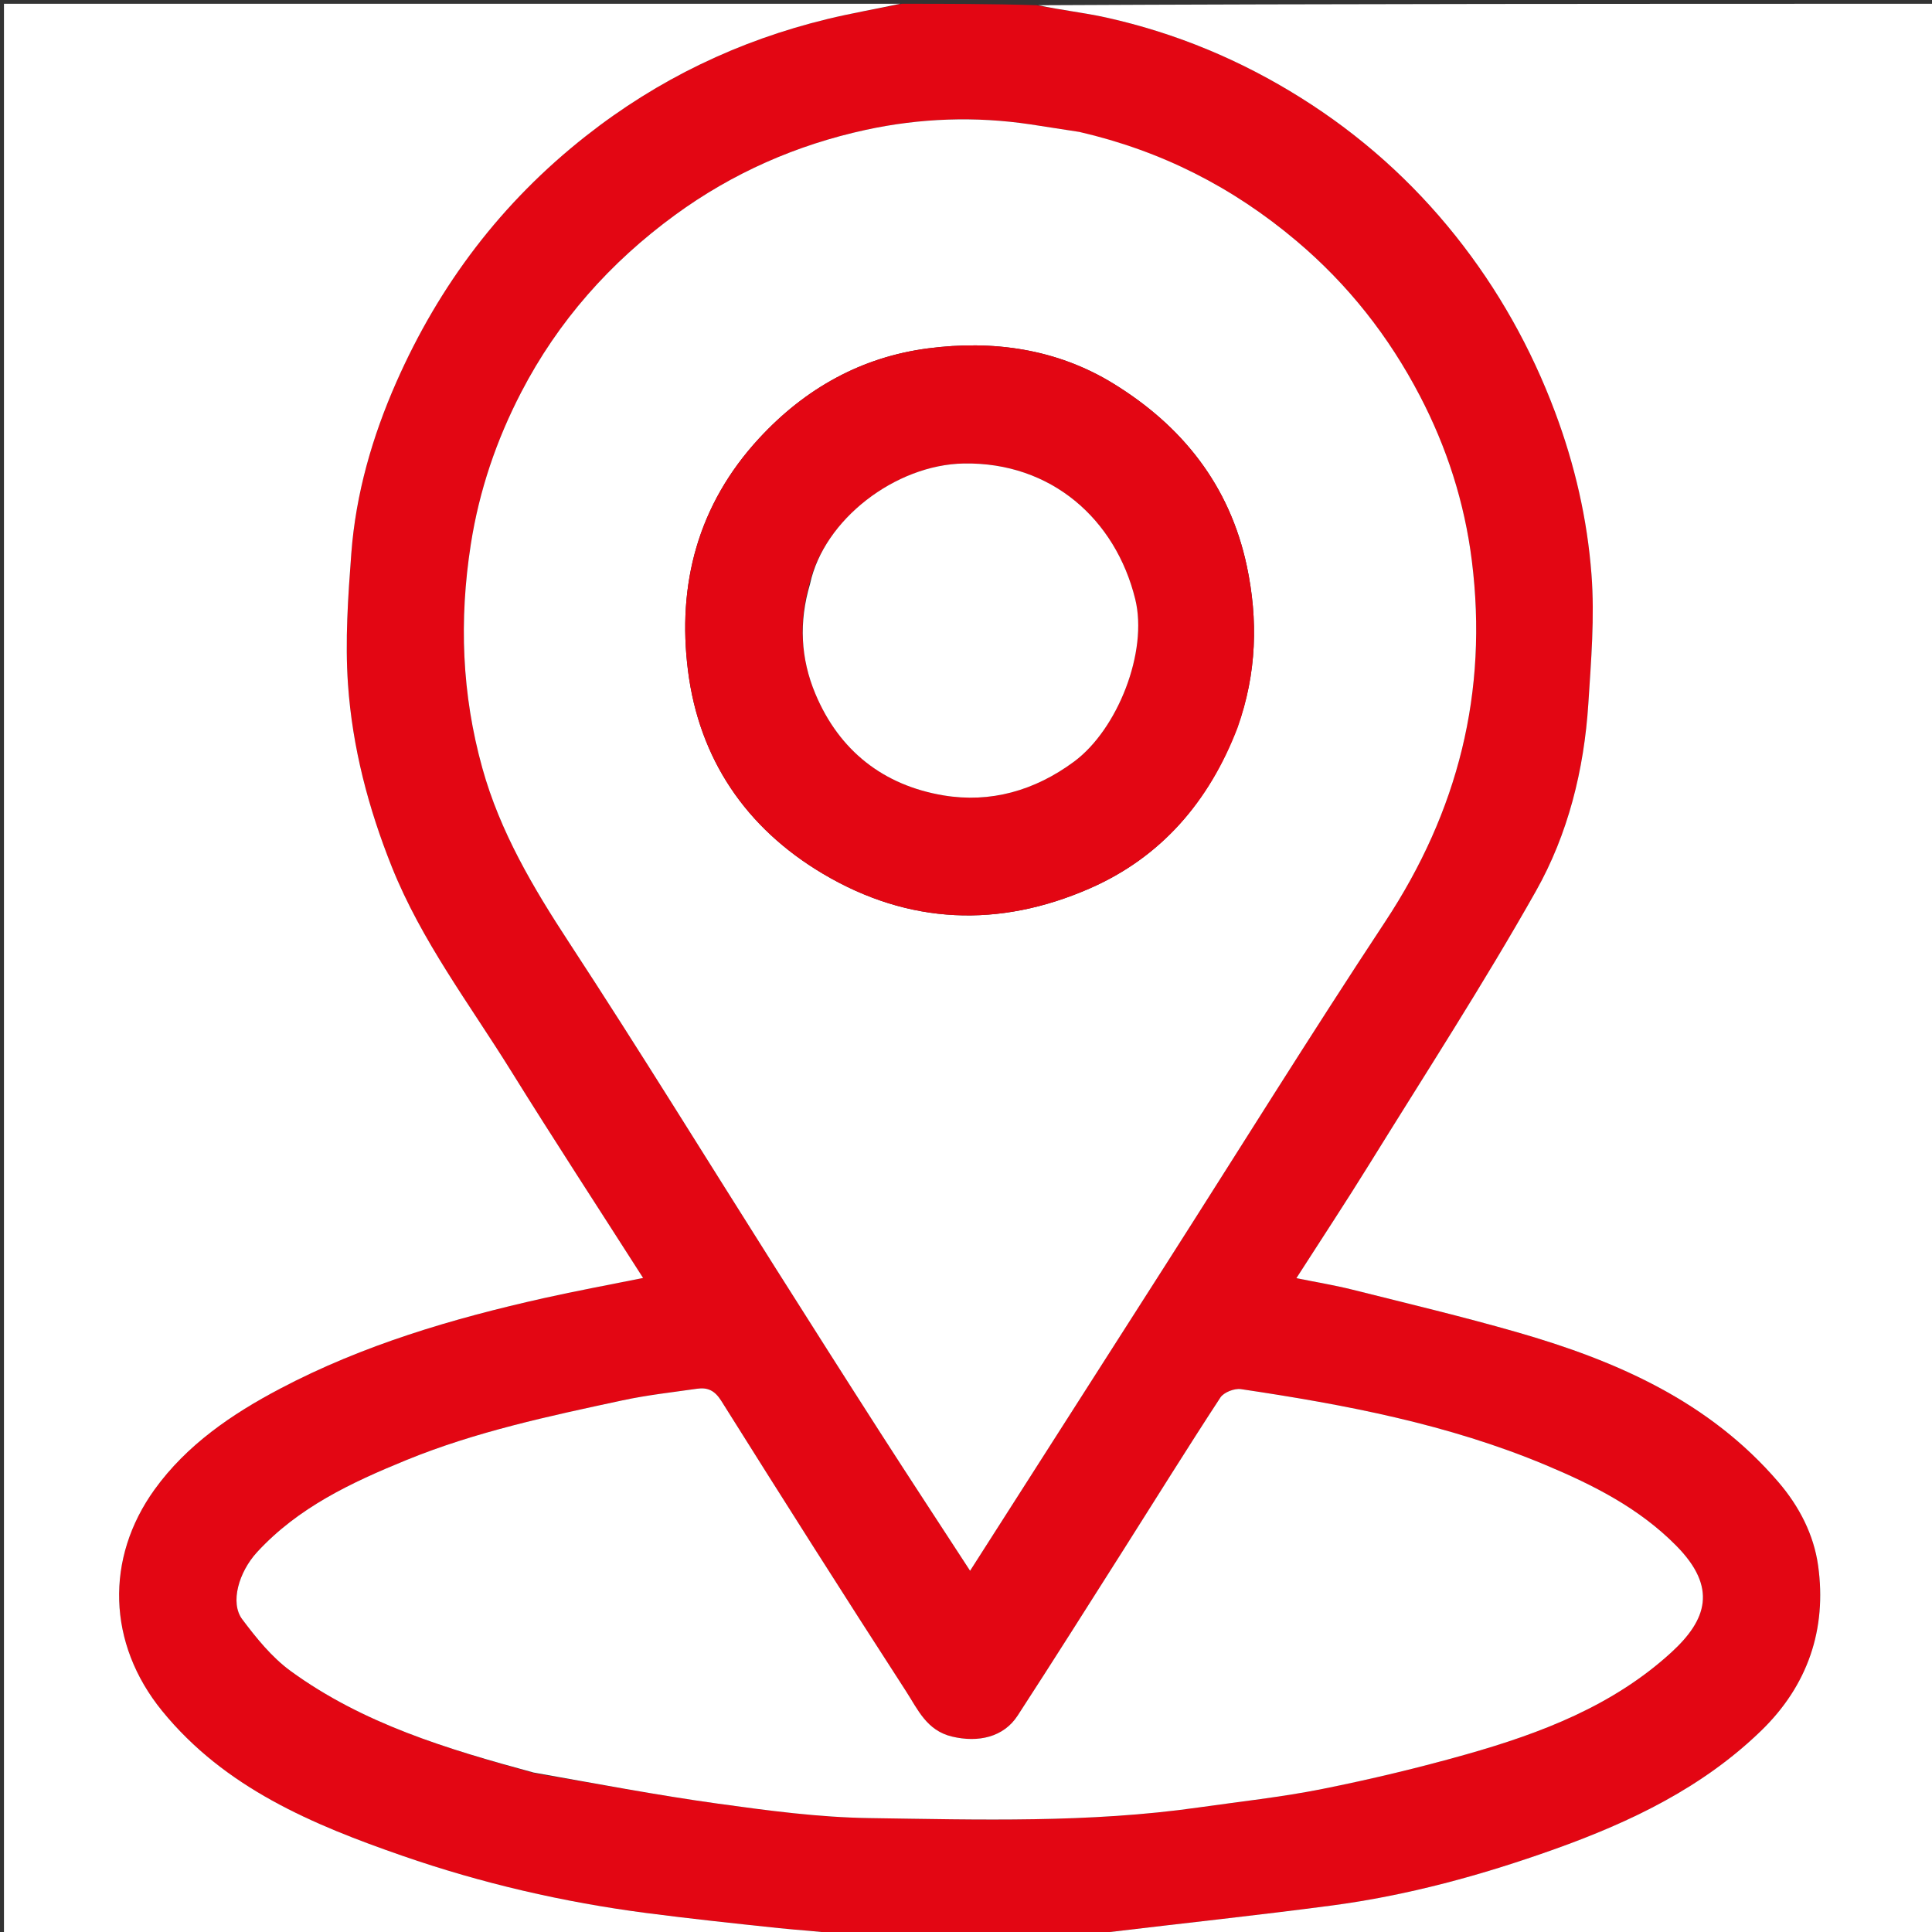
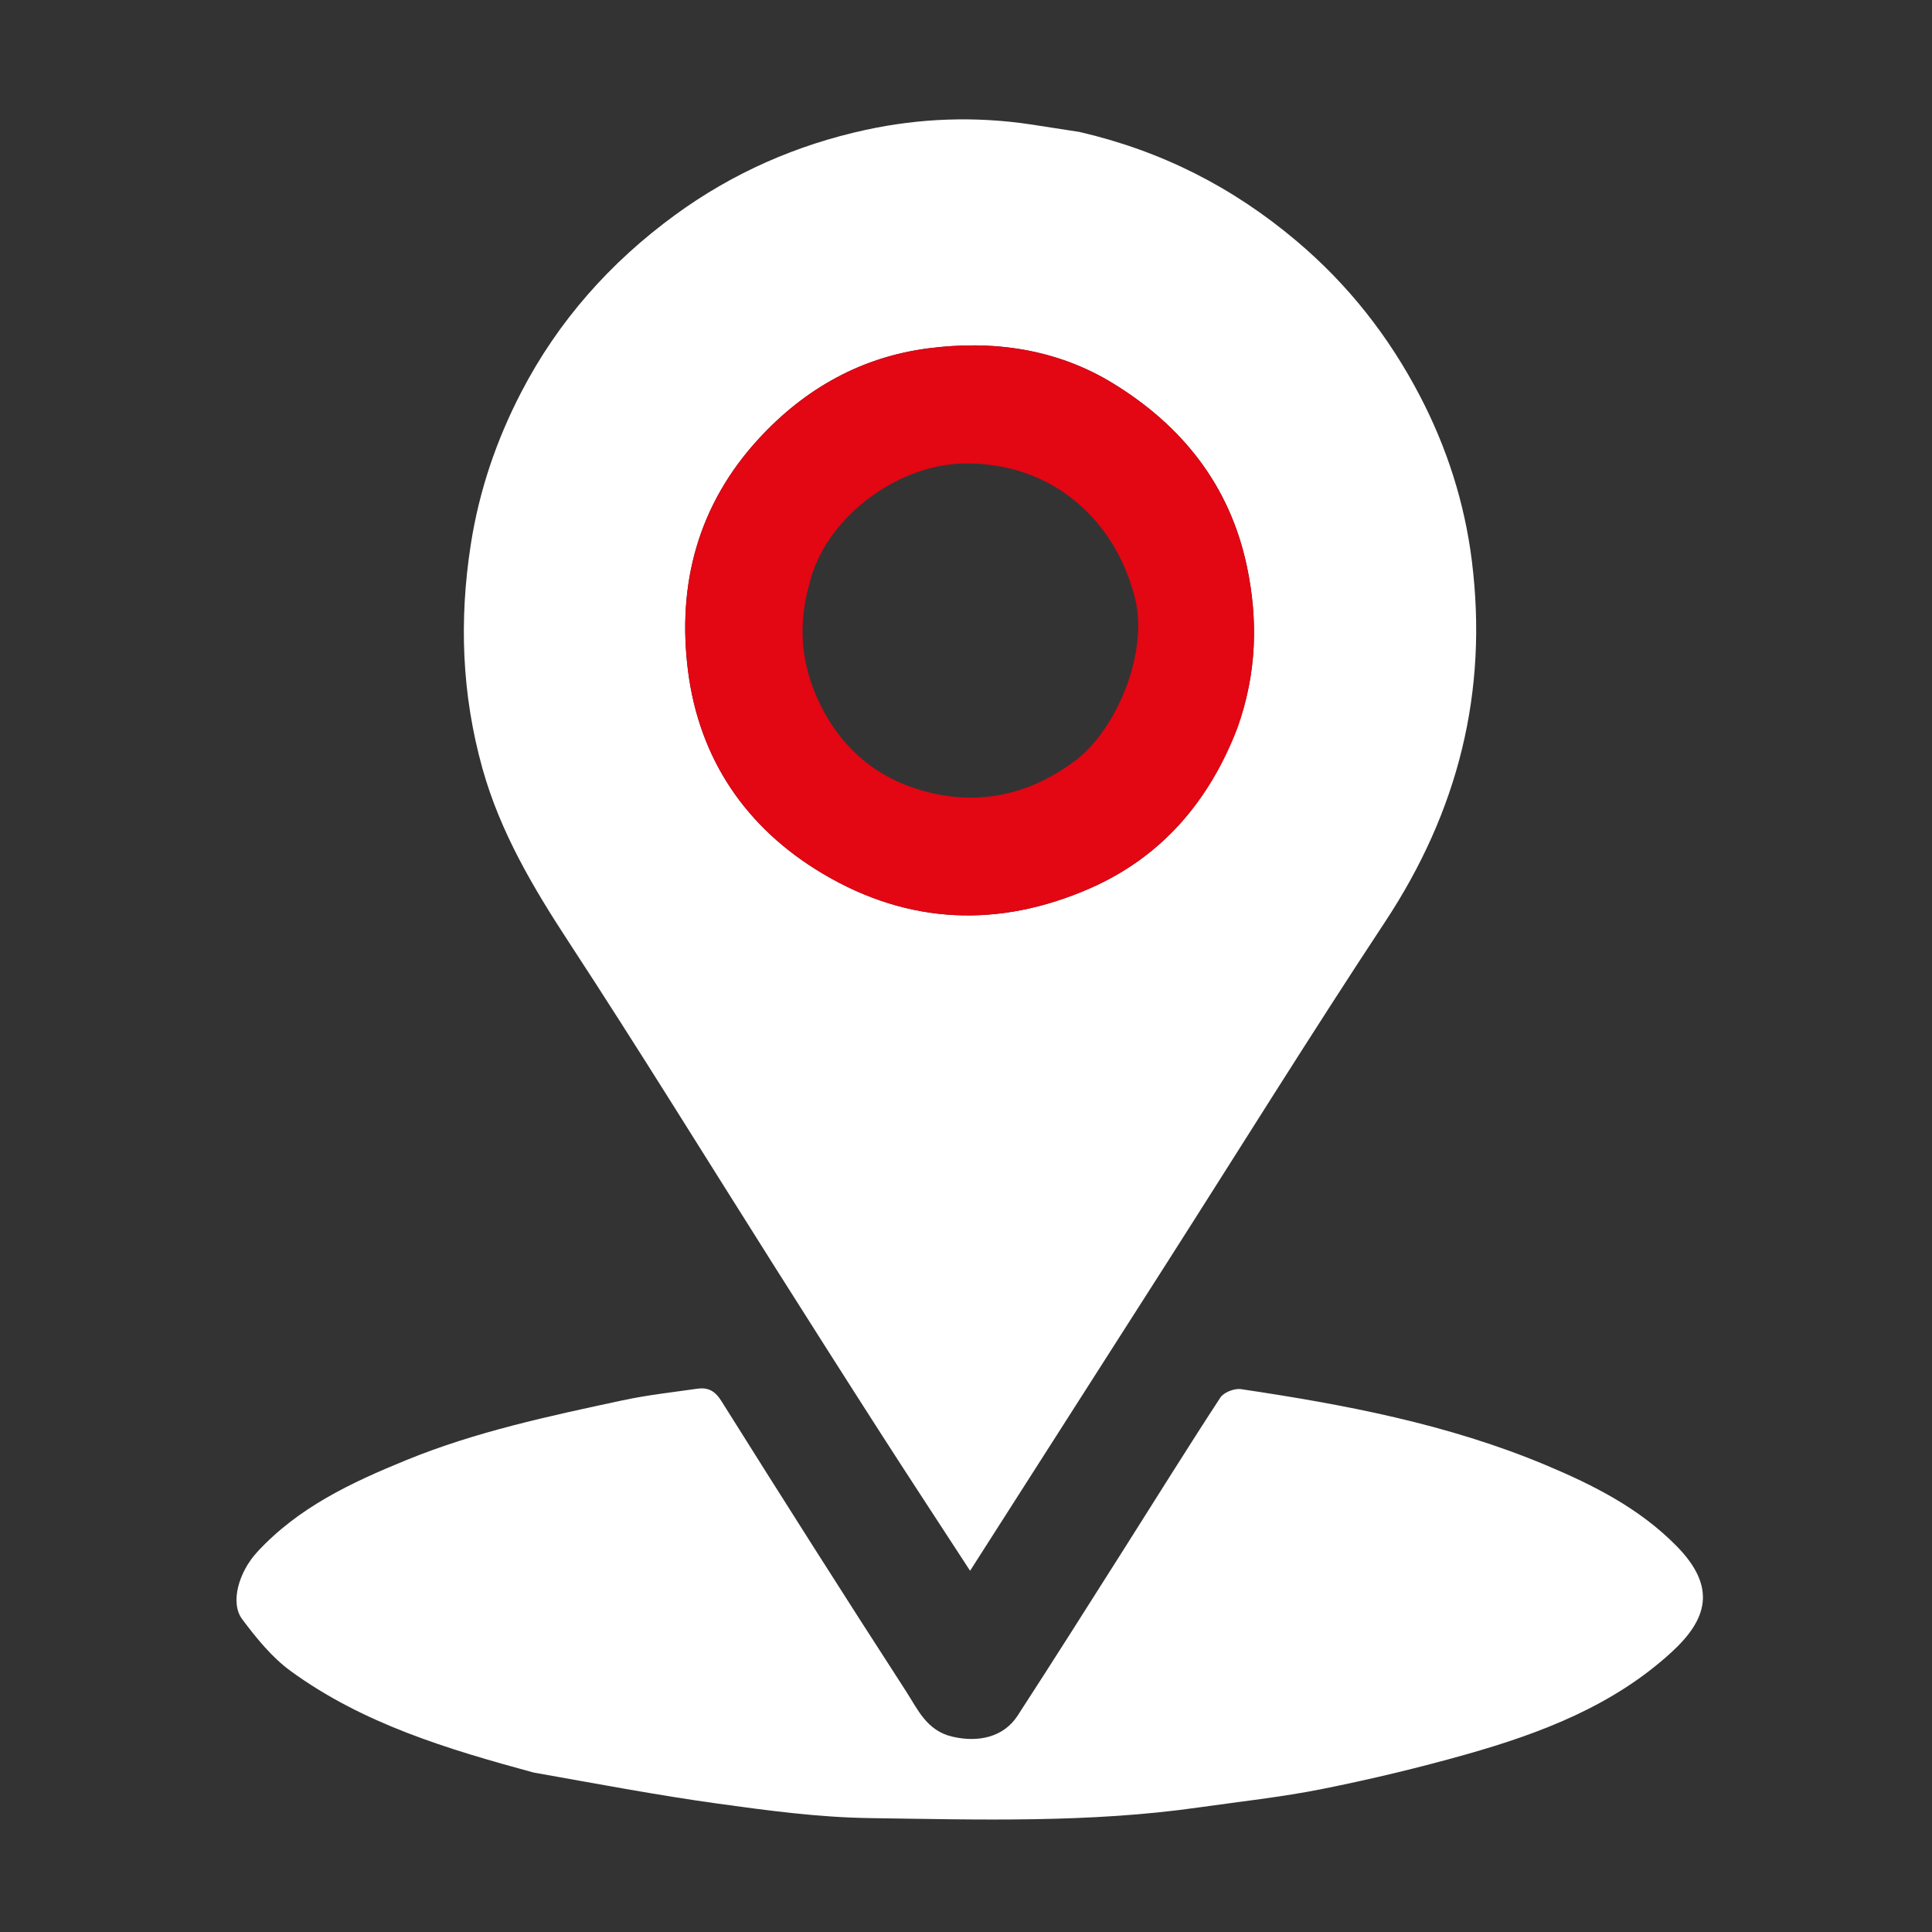
<svg xmlns="http://www.w3.org/2000/svg" version="1.1" id="Layer_1" x="0px" y="0px" width="100%" viewBox="0 0 512 512" enable-background="new 0 0 512 512" xml:space="preserve">
  <rect x="0" y="0" width="512" height="512" fill="#333333" stroke="none" />
-   <path fill="#E30613" opacity="1" stroke="none" d=" M239,1   C250.688,1 262.375,1 274.693,1.384   C281.266,2.707 287.278,3.339 293.141,4.641   C311.582,8.734 328.784,15.901 344.803,25.956   C360.533,35.829 374.215,48.047 385.744,62.511   C397,76.632 405.76,92.245 412.126,109.252   C417.342,123.186 420.653,137.569 421.762,152.244   C422.619,163.576 421.661,175.092 420.926,186.488   C419.797,203.98 415.566,221.035 407.029,236.163   C393.127,260.798 377.704,284.578 362.808,308.648   C356.619,318.648 350.136,328.466 343.556,338.727   C348.895,339.809 353.689,340.589 358.384,341.766   C372.943,345.417 387.558,348.894 401.981,353.032   C428.32,360.589 452.94,371.337 471.349,392.829   C476.85,399.251 480.681,406.728 481.821,414.894   C484.178,431.776 479.051,446.689 466.783,458.603   C451.234,473.704 432.135,482.854 411.958,490.059   C392.713,496.932 373.084,502.318 352.816,504.995   C333.233,507.582 313.586,509.674 293.971,512.023   C292.628,512.183 291.323,512.667 290,513   C267.979,513 245.958,513 223.287,512.602   C217.22,511.803 211.789,511.543 206.39,510.972   C194.694,509.735 182.995,508.491 171.333,506.974   C149.285,504.106 127.673,499.1 106.697,491.825   C82.823,483.546 59.581,473.818 42.968,453.42   C28.382,435.51 27.868,412.915 40.953,394.747   C49.481,382.905 61.43,374.751 74.217,368.015   C96.243,356.41 119.912,349.441 144.08,344.028   C152.679,342.102 161.352,340.509 170.431,338.675   C158.486,319.988 146.725,301.986 135.379,283.725   C124.386,266.032 111.699,249.369 103.849,229.759   C97.586,214.115 93.374,198.004 92.218,181.333   C91.421,169.825 92.231,158.144 93.104,146.599   C94.296,130.834 98.663,115.72 105.023,101.297   C116.409,75.476 132.925,53.631 155.265,36.05   C174.434,20.964 195.738,10.754 219.304,5.034   C225.812,3.454 232.432,2.332 239,1  M285.617,34.931   C281.45,34.274 277.287,33.589 273.115,32.965   C258.463,30.772 243.775,31.302 229.422,34.42   C211.12,38.395 194.154,45.826 178.894,56.977   C161.689,69.548 147.894,85.109 138.121,103.961   C131.572,116.596 126.998,129.961 124.772,144.245   C121.641,164.339 122.376,183.971 127.829,203.563   C132.544,220.503 141.286,235.228 150.831,249.812   C169.429,278.232 187.241,307.165 205.408,335.867   C214.666,350.493 223.939,365.111 233.293,379.676   C241.115,391.854 249.066,403.95 257.083,416.271   C274.52,388.988 291.764,362.023 308.991,335.048   C328.326,304.773 347.286,274.251 367.075,244.275   C386.392,215.013 394.404,183.419 390.051,148.595   C388.12,133.148 383.412,118.577 376.286,104.911   C368.079,89.173 357.297,75.42 343.551,63.827   C326.709,49.623 307.83,39.993 285.617,34.931  M141.76,469.947   C157.932,472.664 174.055,475.734 190.292,477.987   C203.578,479.831 216.986,481.618 230.363,481.812   C259.478,482.234 288.661,483.123 317.647,478.994   C328.6,477.434 339.634,476.257 350.467,474.088   C363.285,471.521 376.039,468.472 388.618,464.912   C408.351,459.328 427.458,452.038 442.897,437.919   C452.356,429.269 455.179,420.719 444.224,409.63   C434.371,399.658 422.256,393.551 409.615,388.252   C383.742,377.406 356.42,372.24 328.865,368.135   C327.149,367.879 324.321,368.975 323.414,370.361   C314.736,383.617 306.384,397.085 297.894,410.463   C288.529,425.219 279.204,440.001 269.683,454.656   C265.956,460.393 259.255,461.861 252.315,460.216   C245.569,458.616 243.206,452.984 240.137,448.244   C223.606,422.71 207.32,397.016 191.151,371.251   C189.433,368.514 187.556,367.624 184.748,368.027   C178.15,368.974 171.499,369.708 164.993,371.104   C145.577,375.27 126.145,379.388 107.644,386.952   C93.096,392.901 79.03,399.485 68.13,411.334   C63.289,416.597 60.903,424.736 64.192,429.122   C67.941,434.119 72.051,439.214 77.038,442.846   C96.179,456.788 118.486,463.513 141.76,469.947  z" />
-   <path fill="#FFFFFF" opacity="1" stroke="none" d=" M290.469,513   C291.323,512.667 292.628,512.183 293.971,512.023   C313.586,509.674 333.233,507.582 352.816,504.995   C373.084,502.318 392.713,496.932 411.958,490.059   C432.135,482.854 451.234,473.704 466.783,458.603   C479.051,446.689 484.178,431.776 481.821,414.894   C480.681,406.728 476.85,399.251 471.349,392.829   C452.94,371.337 428.32,360.589 401.981,353.032   C387.558,348.894 372.943,345.417 358.384,341.766   C353.689,340.589 348.895,339.809 343.556,338.727   C350.136,328.466 356.619,318.648 362.808,308.648   C377.704,284.578 393.127,260.798 407.029,236.163   C415.566,221.035 419.797,203.98 420.926,186.488   C421.661,175.092 422.619,163.576 421.762,152.244   C420.653,137.569 417.342,123.186 412.126,109.252   C405.76,92.245 397,76.632 385.744,62.511   C374.215,48.047 360.533,35.829 344.803,25.956   C328.784,15.901 311.582,8.734 293.141,4.641   C287.278,3.339 281.266,2.707 275.161,1.384   C354.298,1 433.595,1 512.947,1   C512.947,171.554 512.947,342.109 512.947,513   C438.979,513 364.958,513 290.469,513  z" />
-   <path fill="#FFFFFF" opacity="1" stroke="none" d=" M238.531,1   C232.432,2.332 225.812,3.454 219.304,5.034   C195.738,10.754 174.434,20.964 155.265,36.05   C132.925,53.631 116.409,75.476 105.023,101.297   C98.663,115.72 94.296,130.834 93.104,146.599   C92.231,158.144 91.421,169.825 92.218,181.333   C93.374,198.004 97.586,214.115 103.849,229.759   C111.699,249.369 124.386,266.032 135.379,283.725   C146.725,301.986 158.486,319.988 170.431,338.675   C161.352,340.509 152.679,342.102 144.08,344.028   C119.912,349.441 96.243,356.41 74.217,368.015   C61.43,374.751 49.481,382.905 40.953,394.747   C27.868,412.915 28.382,435.51 42.968,453.42   C59.581,473.818 82.823,483.546 106.697,491.825   C127.673,499.1 149.285,504.106 171.333,506.974   C182.995,508.491 194.694,509.735 206.39,510.972   C211.789,511.543 217.22,511.803 222.818,512.602   C149.033,513 75.067,513 1.05,513   C1.05,342.443 1.05,171.887 1.05,1   C80.021,1 159.042,1 238.531,1  z" />
  <path fill="#FFFFFF" opacity="1" stroke="none" d=" M286.046,34.962   C307.83,39.993 326.709,49.623 343.551,63.827   C357.297,75.42 368.079,89.173 376.286,104.911   C383.412,118.577 388.12,133.148 390.051,148.595   C394.404,183.419 386.392,215.013 367.075,244.275   C347.286,274.251 328.326,304.773 308.991,335.048   C291.764,362.023 274.52,388.988 257.083,416.271   C249.066,403.95 241.115,391.854 233.293,379.676   C223.939,365.111 214.666,350.493 205.408,335.867   C187.241,307.165 169.429,278.232 150.831,249.812   C141.286,235.228 132.544,220.503 127.829,203.563   C122.376,183.971 121.641,164.339 124.772,144.245   C126.998,129.961 131.572,116.596 138.121,103.961   C147.894,85.109 161.689,69.548 178.894,56.977   C194.154,45.826 211.12,38.395 229.422,34.42   C243.775,31.302 258.463,30.772 273.115,32.965   C277.287,33.589 281.45,34.274 286.046,34.962  M328.002,192.445   C333.052,178.506 333.461,164.239 330.399,149.907   C325.851,128.624 313.337,112.897 295.078,101.667   C279.952,92.363 262.984,90.088 245.881,92.329   C228.362,94.625 213.437,102.878 201.188,116.146   C184.883,133.806 179.428,154.951 182.331,177.794   C185.286,201.047 197.584,219.383 218.079,231.556   C240.908,245.114 264.816,245.9 288.719,235.478   C307.602,227.245 320.452,212.517 328.002,192.445  z" />
  <path fill="#FFFFFF" opacity="1" stroke="none" d=" M141.391,469.736   C118.486,463.513 96.179,456.788 77.038,442.846   C72.051,439.214 67.941,434.119 64.192,429.122   C60.903,424.736 63.289,416.597 68.13,411.334   C79.03,399.485 93.096,392.901 107.644,386.952   C126.145,379.388 145.577,375.27 164.993,371.104   C171.499,369.708 178.15,368.974 184.748,368.027   C187.556,367.624 189.433,368.514 191.151,371.251   C207.32,397.016 223.606,422.71 240.137,448.244   C243.206,452.984 245.569,458.616 252.315,460.216   C259.255,461.861 265.956,460.393 269.683,454.656   C279.204,440.001 288.529,425.219 297.894,410.463   C306.384,397.085 314.736,383.617 323.414,370.361   C324.321,368.975 327.149,367.879 328.865,368.135   C356.42,372.24 383.742,377.406 409.615,388.252   C422.256,393.551 434.371,399.658 444.224,409.63   C455.179,420.719 452.356,429.269 442.897,437.919   C427.458,452.038 408.351,459.328 388.618,464.912   C376.039,468.472 363.285,471.521 350.467,474.088   C339.634,476.257 328.6,477.434 317.647,478.994   C288.661,483.123 259.478,482.234 230.363,481.812   C216.986,481.618 203.578,479.831 190.292,477.987   C174.055,475.734 157.932,472.664 141.391,469.736  z" />
  <path fill="#E30613" opacity="1" stroke="none" d=" M327.976,192.851   C320.452,212.517 307.602,227.245 288.719,235.478   C264.816,245.9 240.908,245.114 218.079,231.556   C197.584,219.383 185.286,201.047 182.331,177.794   C179.428,154.951 184.883,133.806 201.188,116.146   C213.437,102.878 228.362,94.625 245.881,92.329   C262.984,90.088 279.952,92.363 295.078,101.667   C313.337,112.897 325.851,128.624 330.399,149.907   C333.461,164.239 333.052,178.506 327.976,192.851  M214.416,155.078   C211.663,164.86 212.183,174.546 216.077,183.852   C222.408,198.981 234.16,208.133 250.032,210.784   C262.471,212.863 274.208,209.549 284.622,201.846   C296.192,193.286 304.288,172.706 300.842,158.744   C295.626,137.612 278.601,122.435 255.425,122.832   C237.308,123.143 218.301,137.71 214.416,155.078  z" />
-   <path fill="#FFFFFF" opacity="1" stroke="none" d=" M214.673,154.746   C218.301,137.71 237.308,123.143 255.425,122.832   C278.601,122.435 295.626,137.612 300.842,158.744   C304.288,172.706 296.192,193.286 284.622,201.846   C274.208,209.549 262.471,212.863 250.032,210.784   C234.16,208.133 222.408,198.981 216.077,183.852   C212.183,174.546 211.663,164.86 214.673,154.746  z" />
</svg>